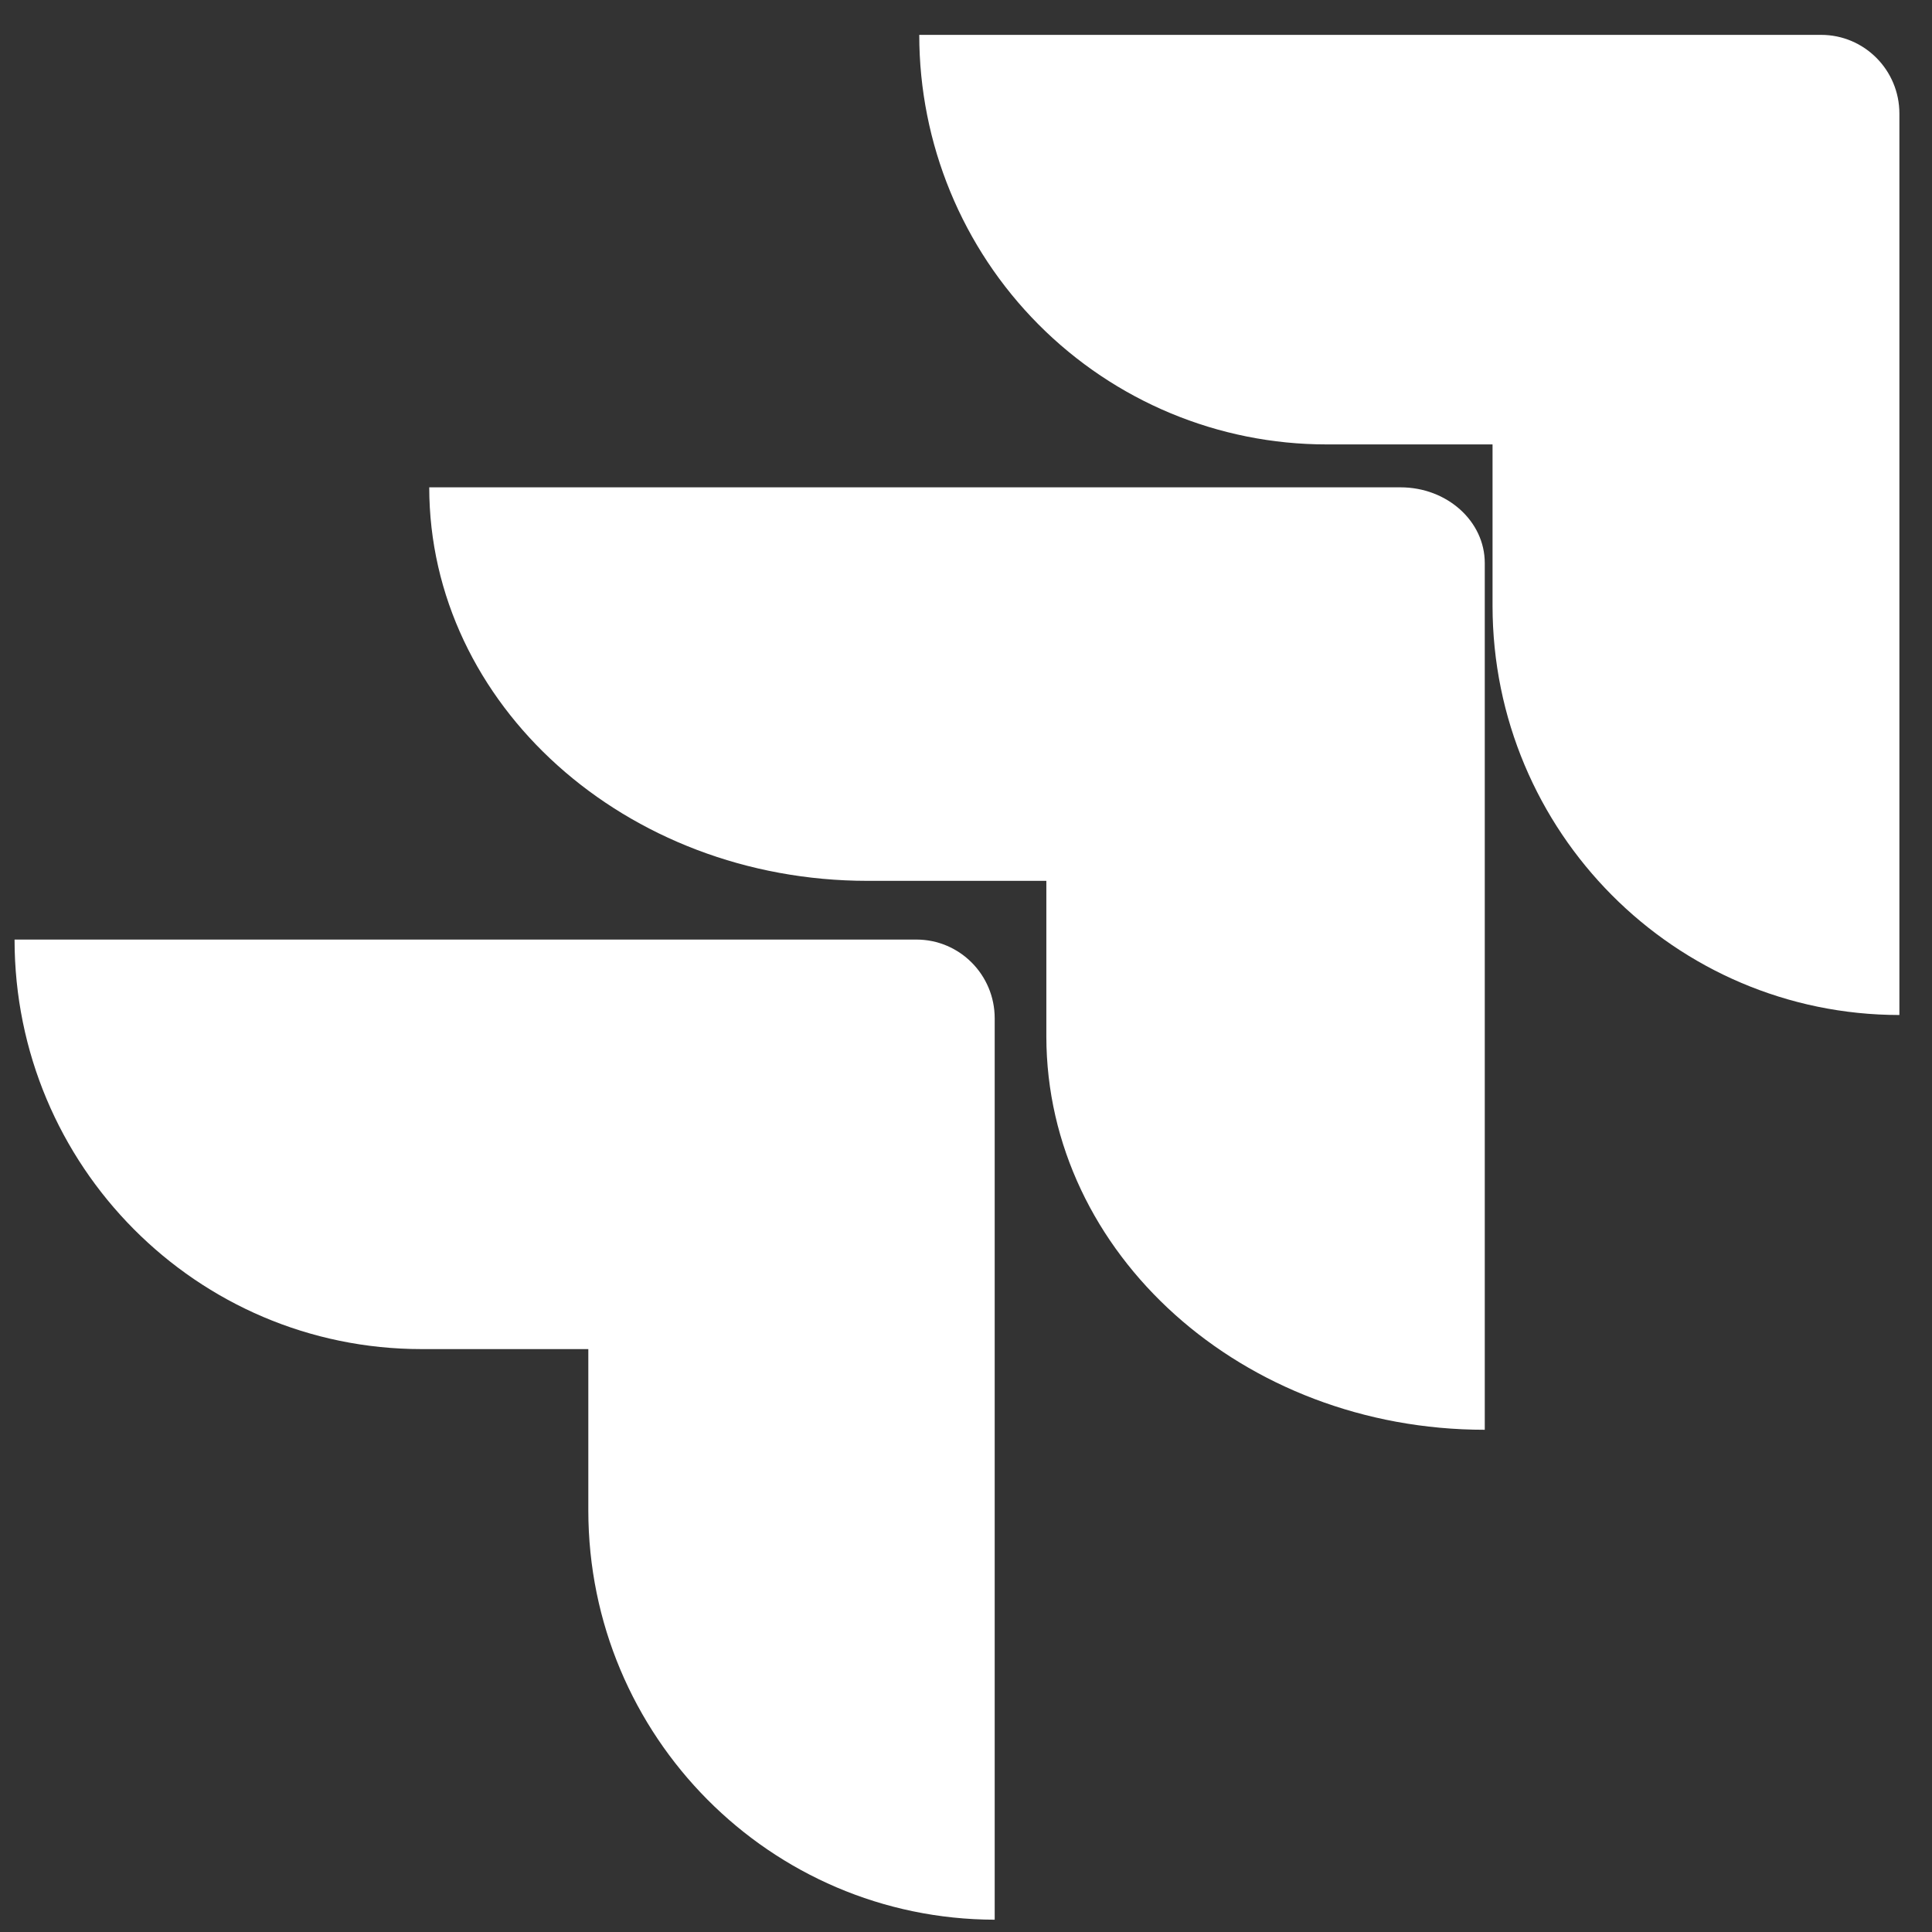
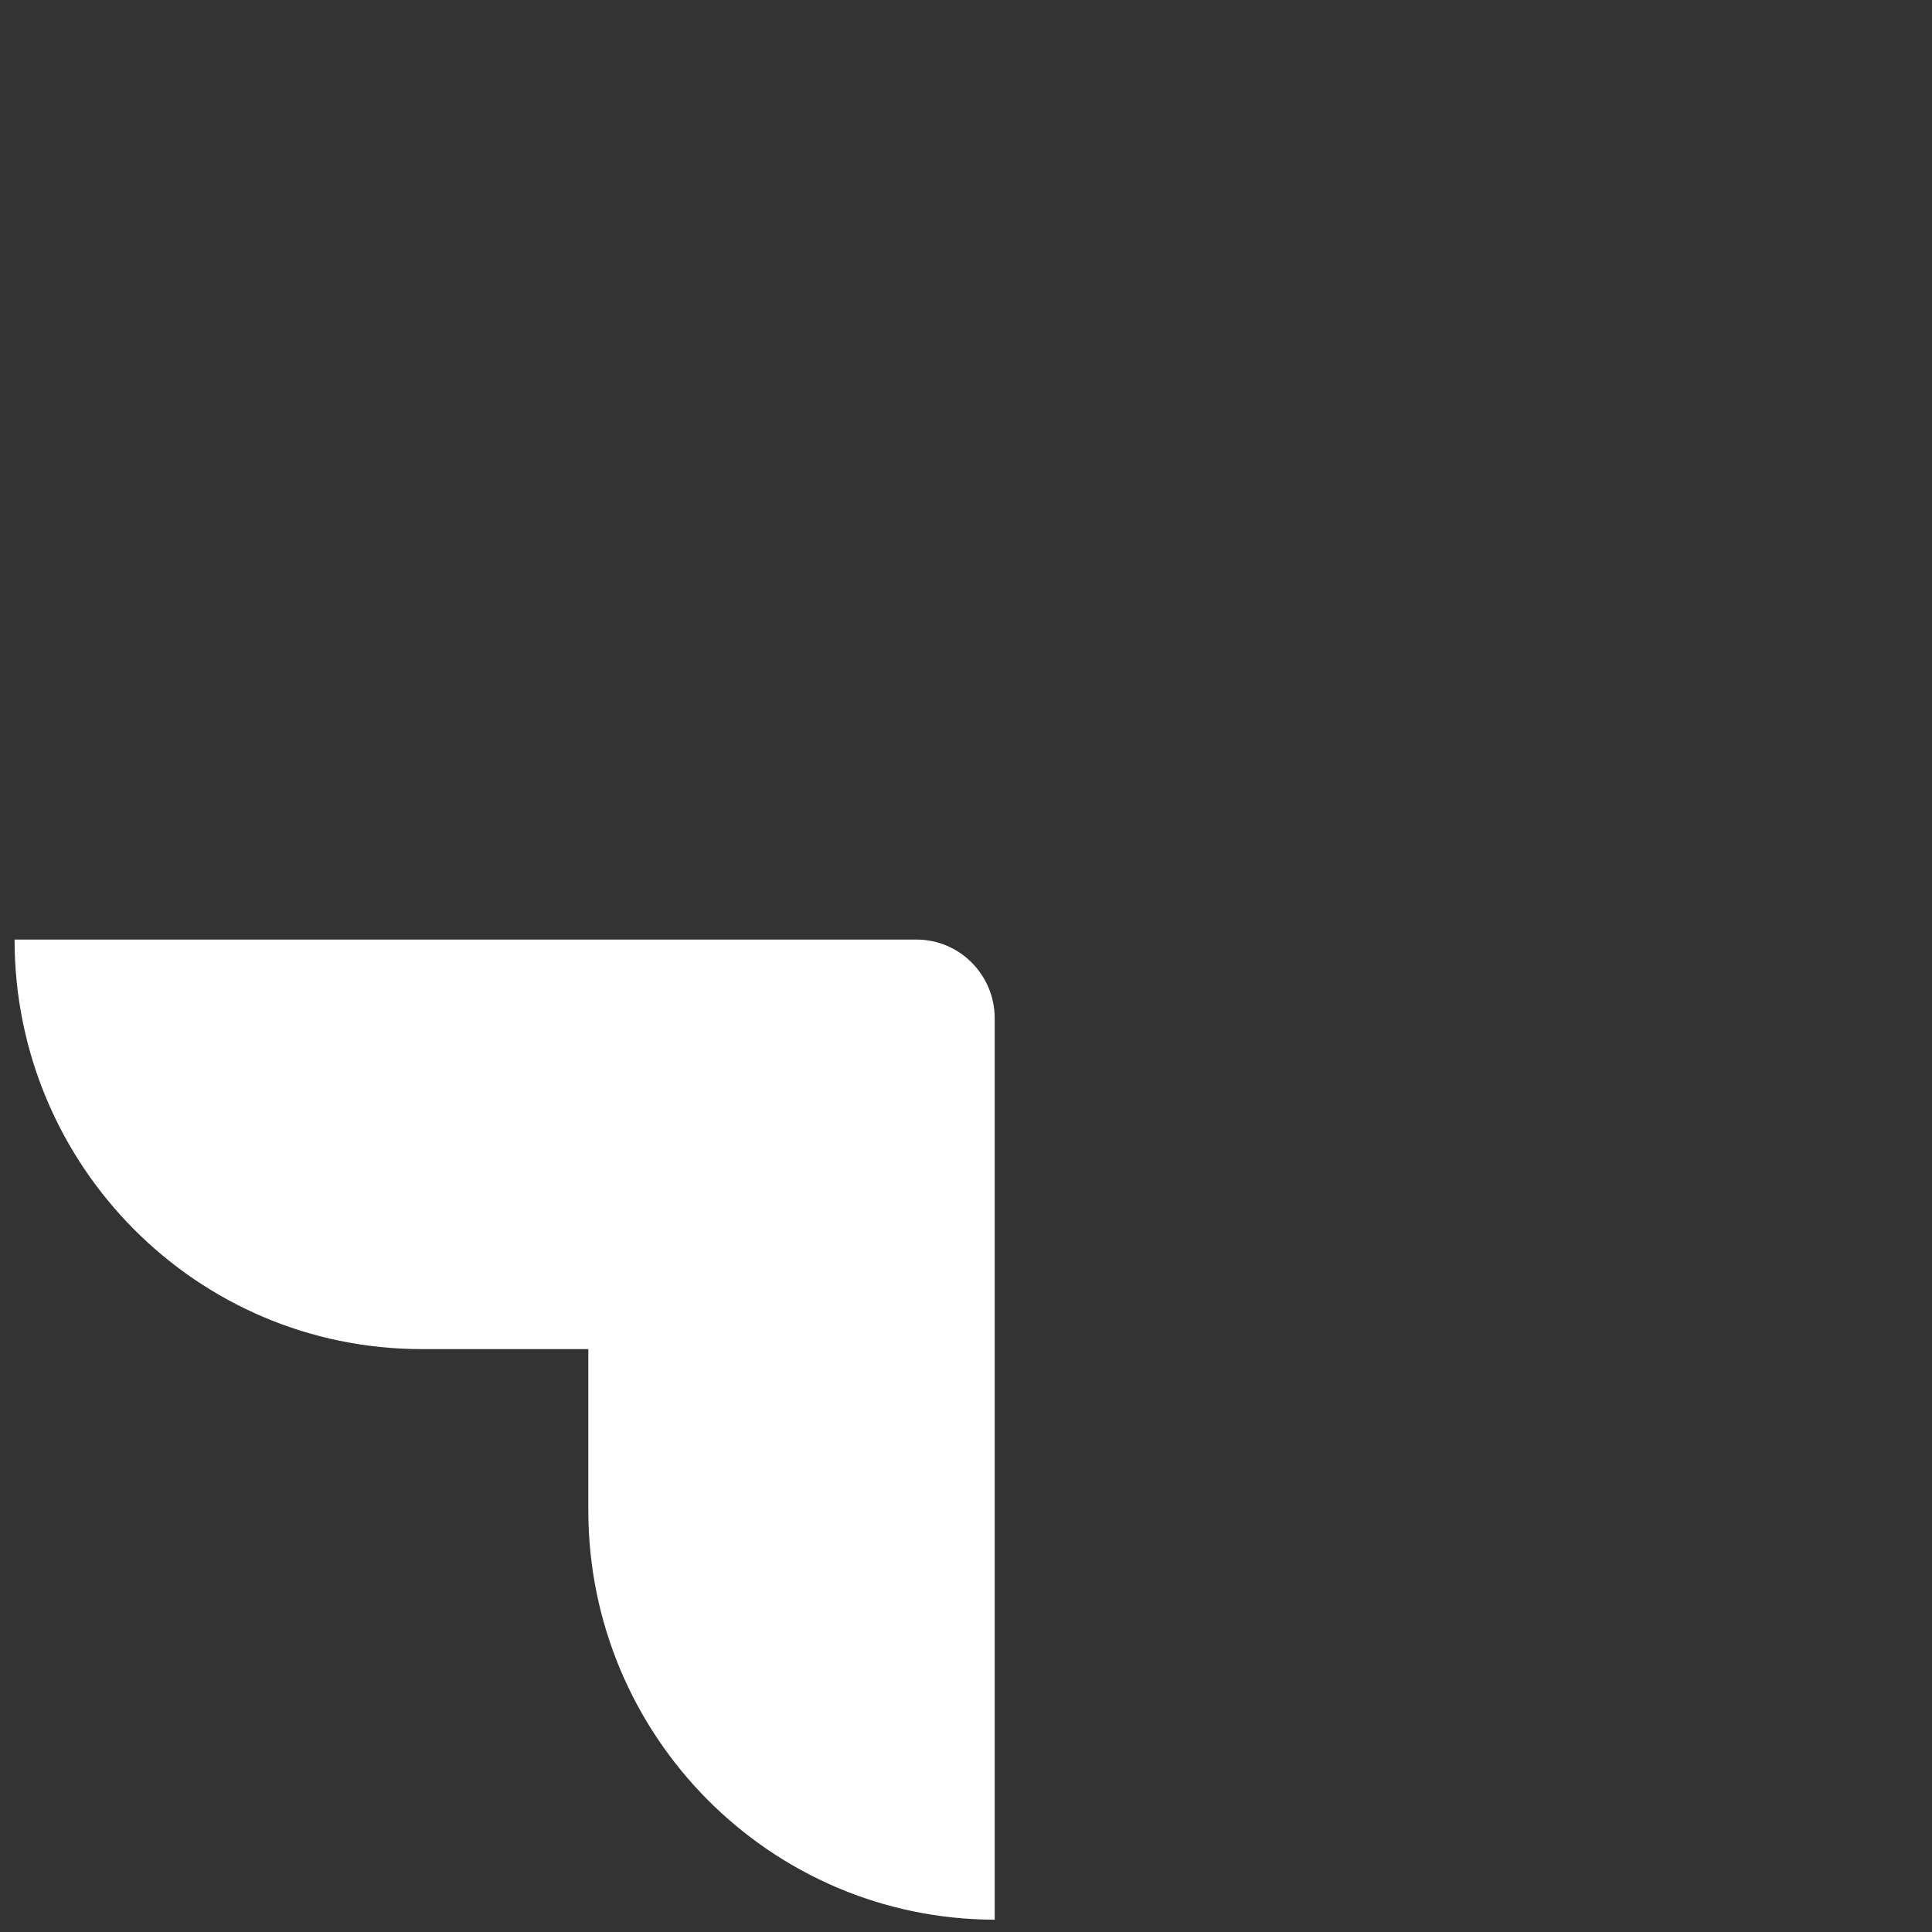
<svg xmlns="http://www.w3.org/2000/svg" width="41" height="41" viewBox="0 0 41 41" fill="none">
  <rect x="0" y="0" width="41" height="41" fill="#333333" stroke="none" />
-   <path d="M38.647 0.74H19.508C19.508 3.045 20.418 5.256 22.038 6.885C23.659 8.515 25.856 9.431 28.148 9.431H31.674V12.855C31.677 17.65 35.541 21.537 40.308 21.54V2.41C40.308 1.488 39.565 0.74 38.647 0.74Z" fill="white" />
-   <path d="M29.721 10.342H9.109C9.113 14.953 13.274 18.69 18.408 18.693H22.205V21.996C22.211 26.607 26.375 30.342 31.509 30.342V11.948C31.509 11.061 30.709 10.342 29.721 10.342Z" fill="white" />
  <path d="M19.448 19.939H0.309C0.309 24.739 4.177 28.63 8.948 28.63H12.485V32.054C12.488 36.845 16.346 40.73 21.109 40.739V21.61C21.109 20.687 20.365 19.939 19.448 19.939Z" fill="white" />
</svg>